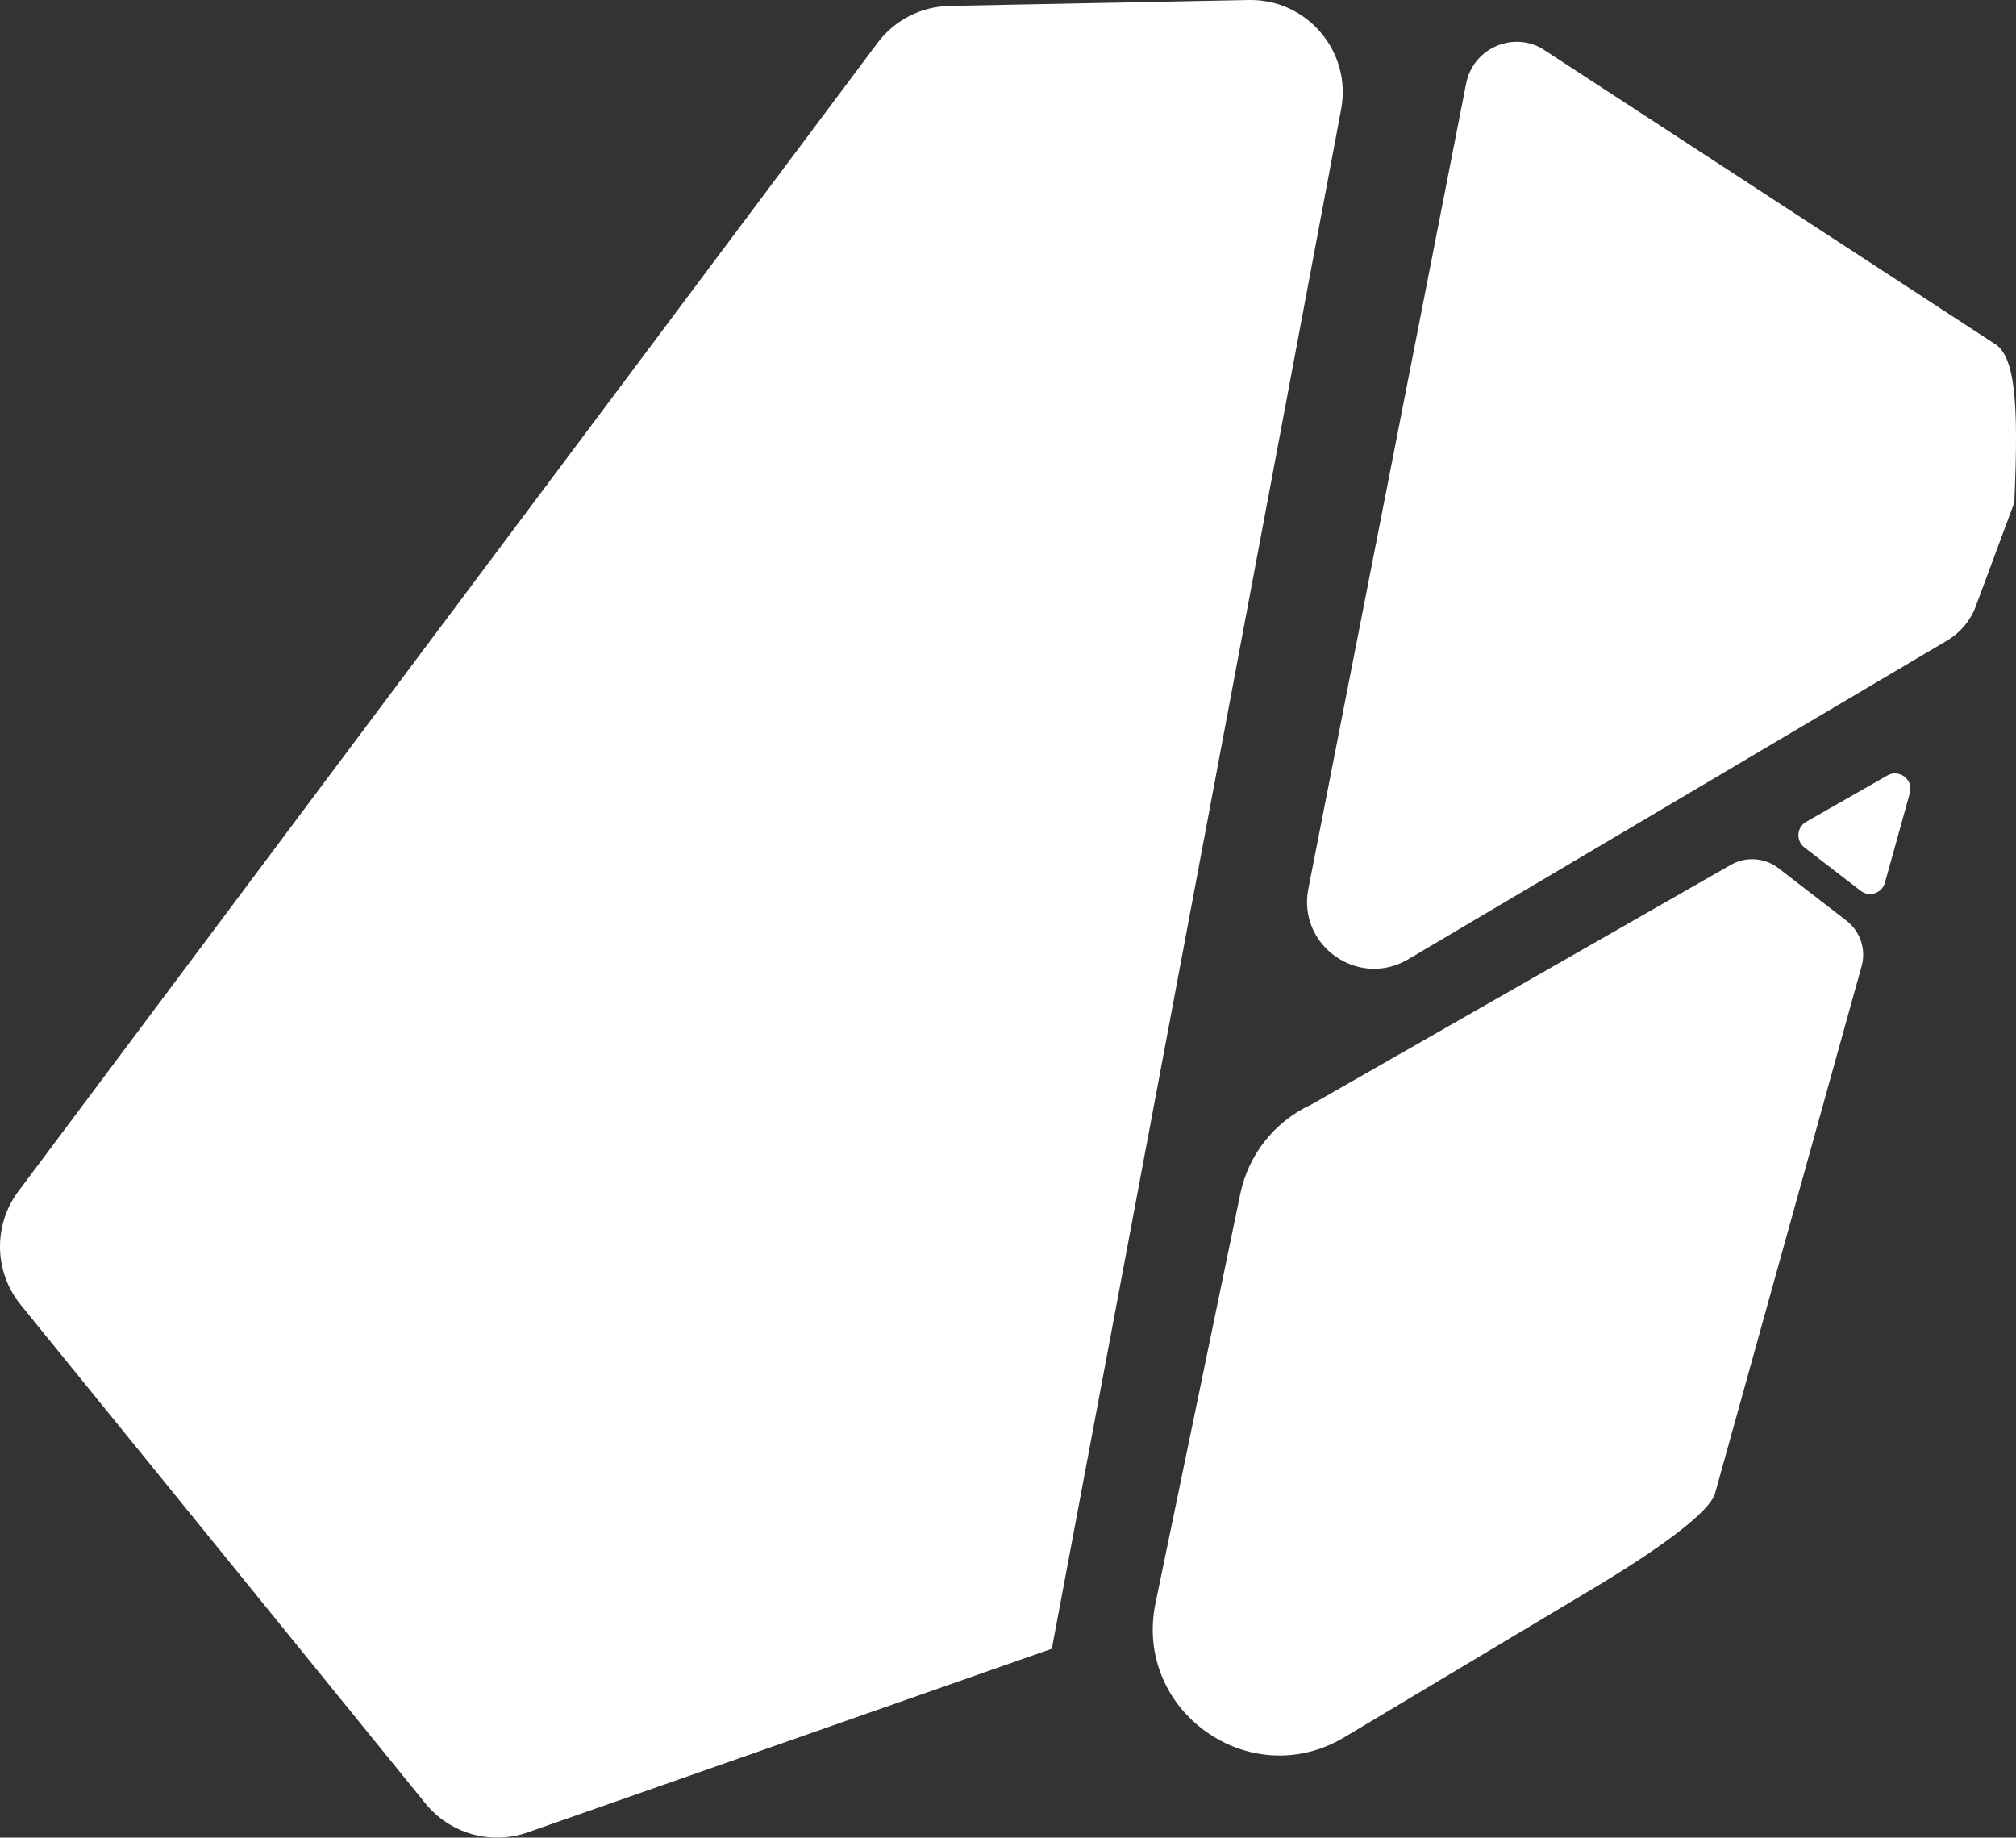
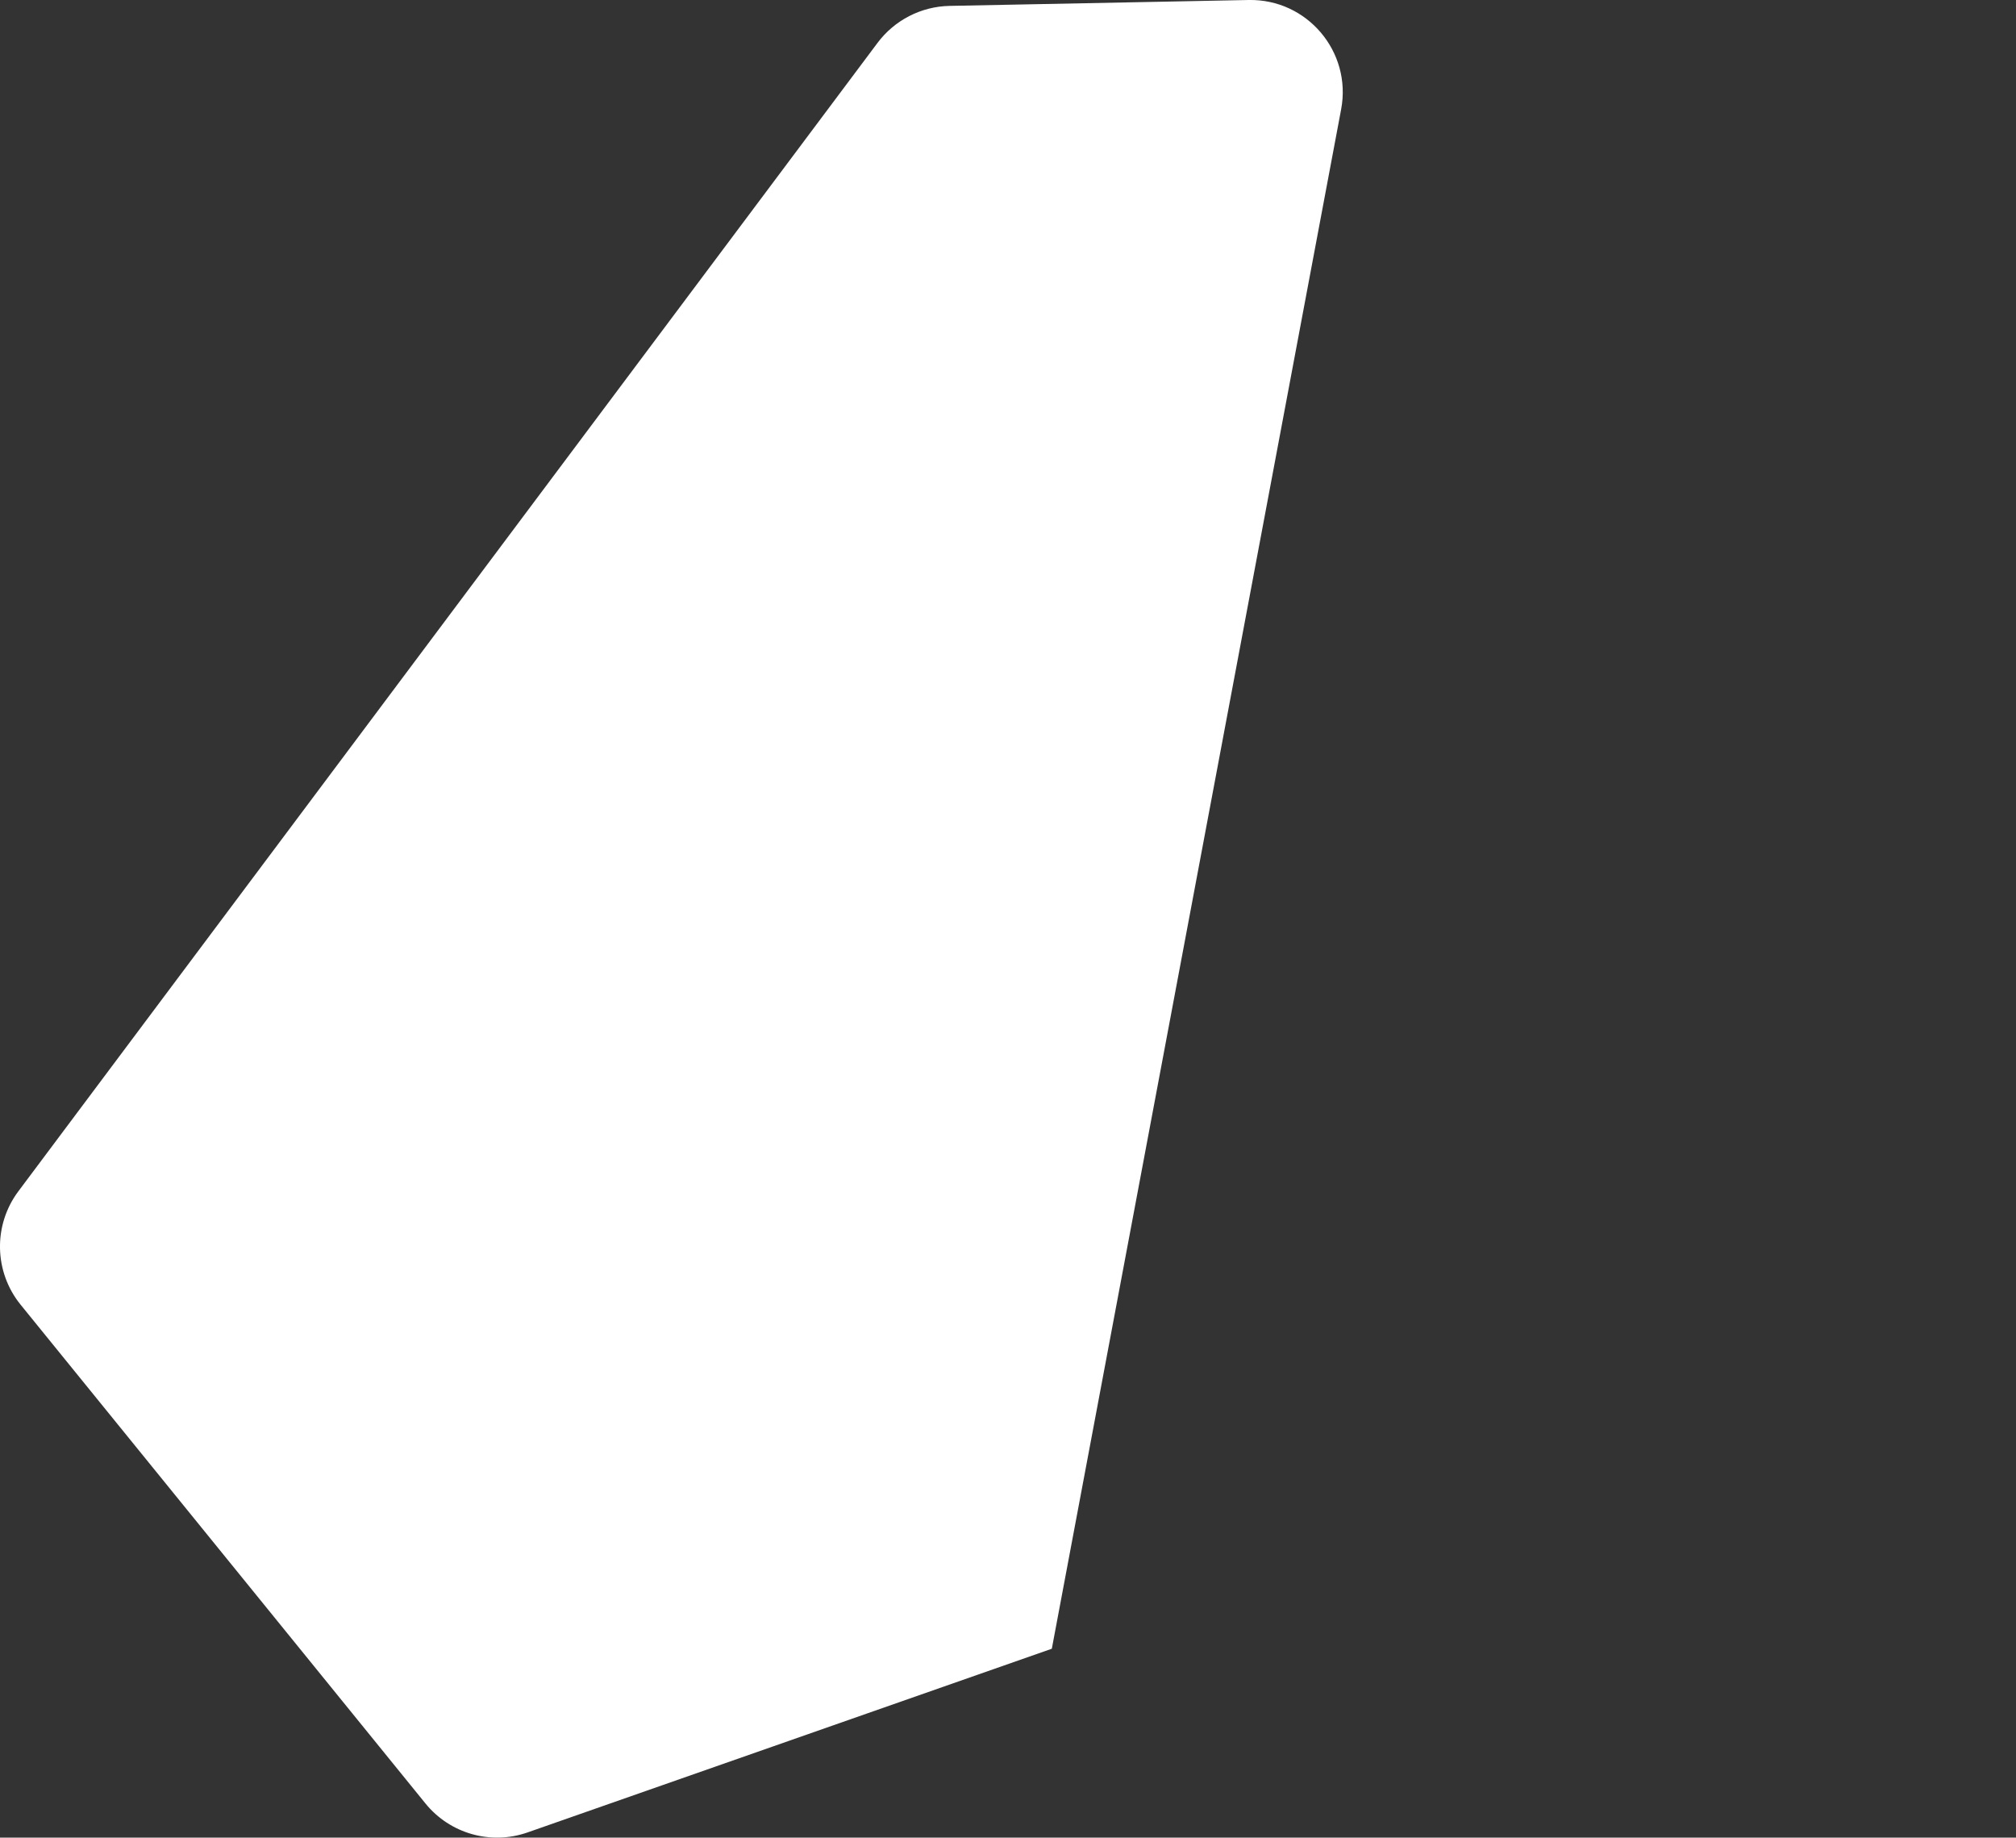
<svg xmlns="http://www.w3.org/2000/svg" id="Layer_2" data-name="Layer 2" viewBox="0 0 759.79 692.48">
  <rect x="0" y="0" width="759.79" height="692.48" fill="#333333" stroke="none" />
  <defs>
    <style>
      .cls-1 {
        fill: #fff;
      }
    </style>
  </defs>
  <g id="Layer_1-2" data-name="Layer 1">
    <g>
      <path class="cls-1" d="M470.6,0l-112.71,2.22c-10.72.21-20.74,5.35-27.16,13.93L6.93,448.91c-9.55,12.76-9.2,30.37.84,42.75l152.58,187.96c9.25,11.39,24.65,15.75,38.49,10.9l197.57-69.22L505.45,41.19C509.53,19.52,492.65-.43,470.6,0Z" />
-       <path class="cls-1" d="M552.56,31.46l-59.47,303.46c-4.19,21.38,18.86,37.67,37.62,26.58l203.13-120.13c4.98-2.95,8.8-7.51,10.81-12.94l14.19-38.2c.21-.57.33-1.19.36-1.8,1.52-35.84.55-54.68-7.96-59.21l-170.47-111.17c-11.52-6.14-25.69.6-28.2,13.41Z" />
-       <path class="cls-1" d="M701.23,335.68c-7.06-5.45-14.13-10.89-21.19-16.34-3.28-2.53-2.93-7.59.67-9.64l30.6-17.47c4.51-2.57,9.87,1.6,8.48,6.6l-9.4,33.82c-1.1,3.97-5.88,5.56-9.14,3.04Z" />
-       <path class="cls-1" d="M646.3,563.03c-3.74,10.34-37.94,30.81-47.37,36.46l-92.24,55.15c-35.64,21.34-79.61-9.94-71.19-50.59l31.93-154.15c3.05-14.73,12.85-27.14,26.46-33.53.3-.14.59-.29.88-.45l157.54-90.01c5.68-3.25,12.76-2.75,17.94,1.24,8.55,6.6,17.11,13.2,25.65,19.8,5.22,4.03,7.47,10.81,5.7,17.16l-55.3,198.9Z" />
    </g>
  </g>
</svg>